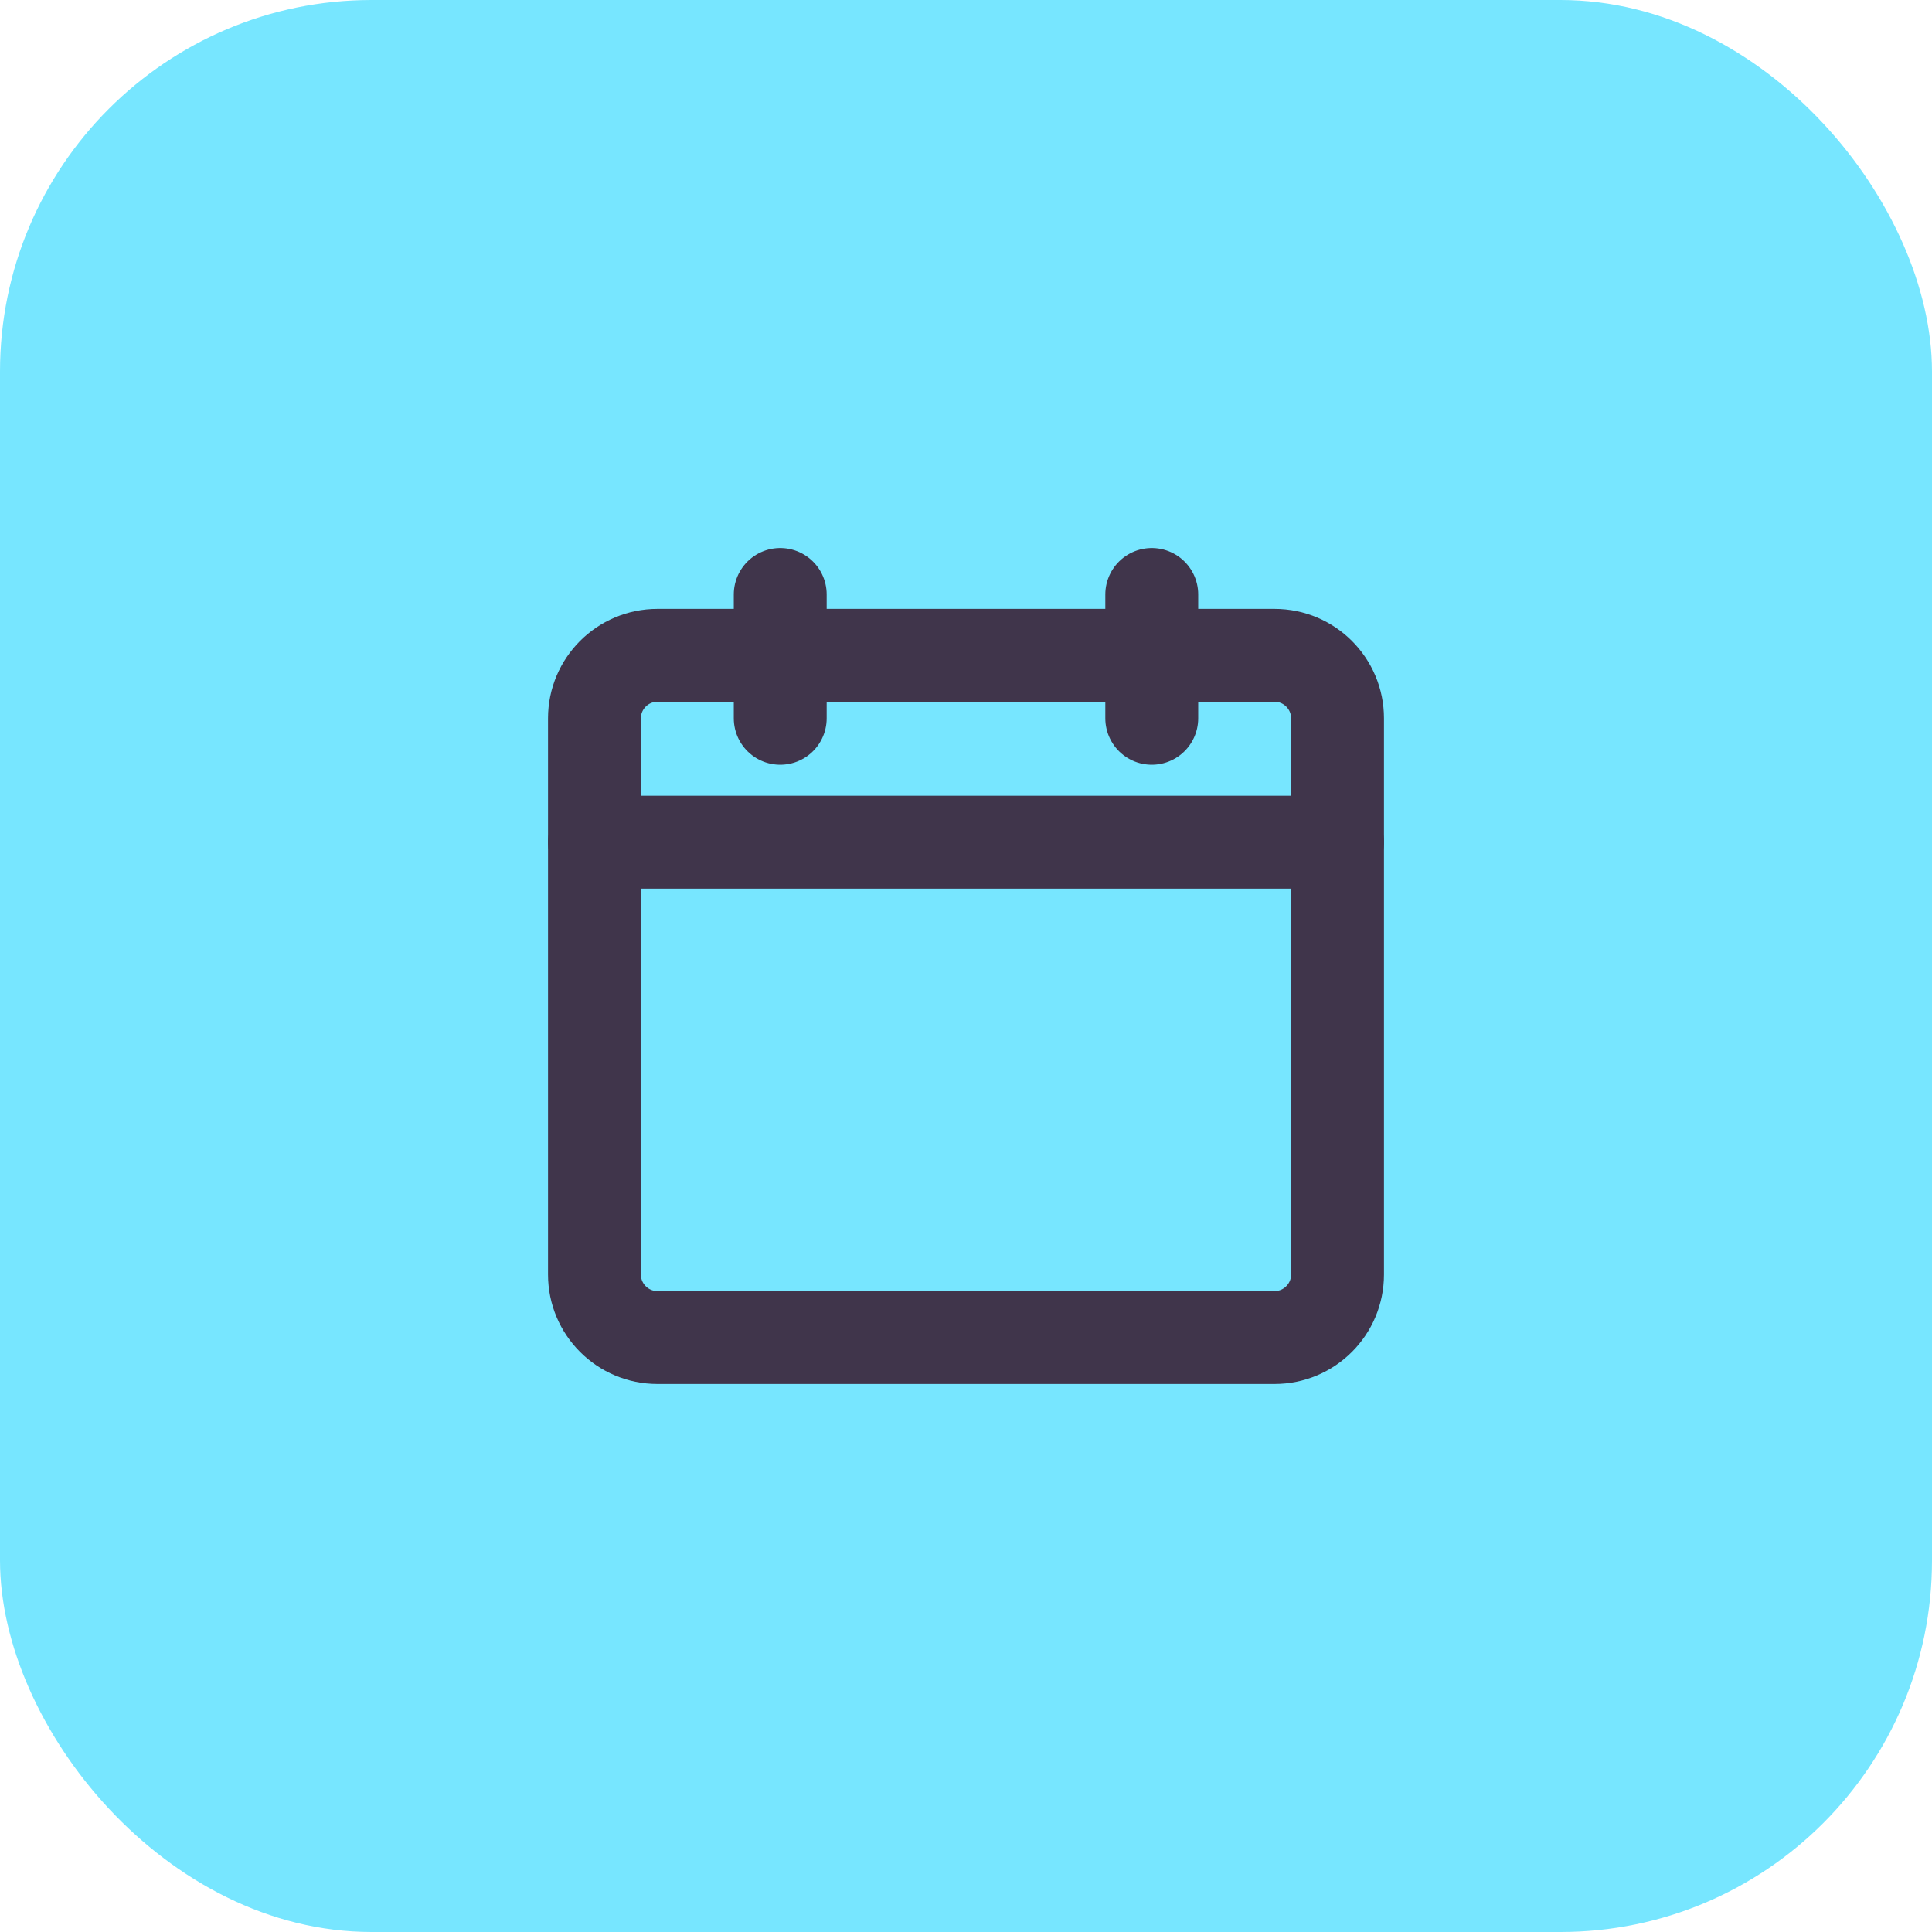
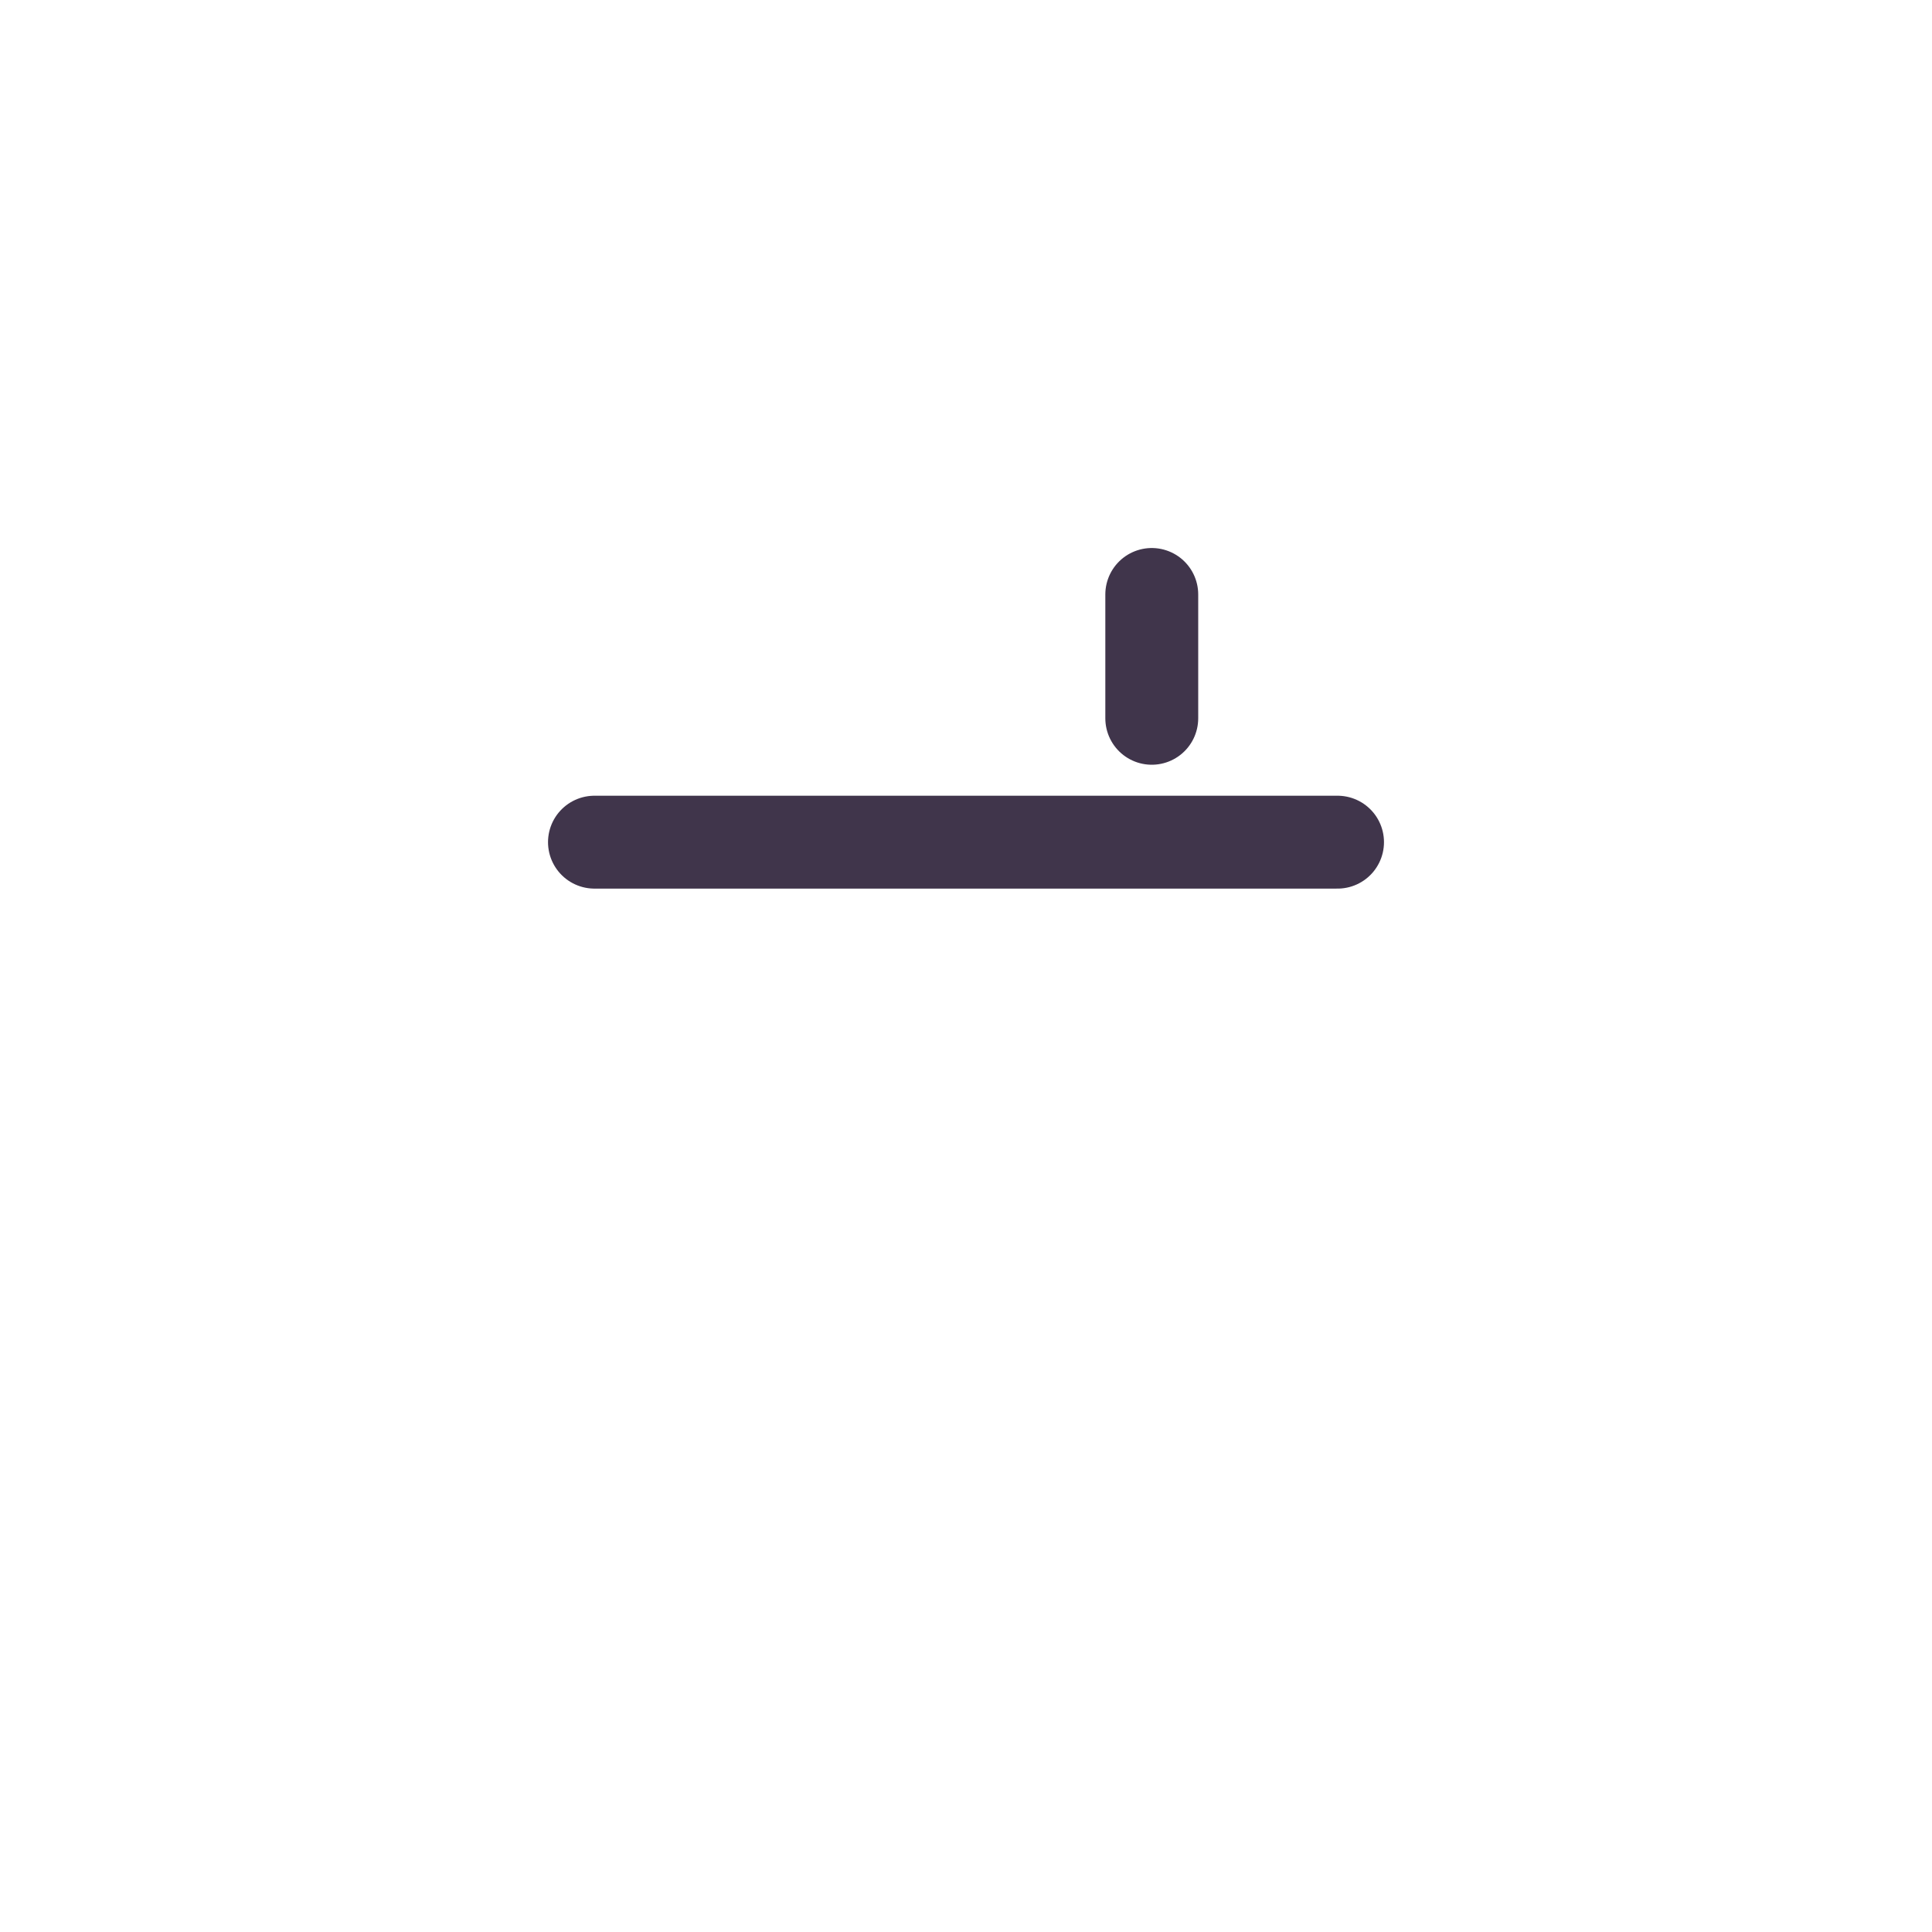
<svg xmlns="http://www.w3.org/2000/svg" width="52" height="52" viewBox="0 0 52 52" fill="none">
-   <rect width="52" height="52" rx="10" fill="#77E6FF" />
-   <path d="M34.305 36H17.695C16.759 36 16 35.241 16 34.305V19.333C16 18.397 16.759 17.638 17.695 17.638H34.305C35.241 17.638 36 18.397 36 19.333V34.305C36 35.241 35.241 36 34.305 36Z" stroke="#40354B" stroke-width="2.5" stroke-miterlimit="10" stroke-linecap="round" stroke-linejoin="round" />
  <path d="M36 22.667H16" stroke="#40354B" stroke-width="2.5" stroke-miterlimit="10" stroke-linecap="round" stroke-linejoin="round" />
-   <path d="M21 16V19.333" stroke="#40354B" stroke-width="2.5" stroke-miterlimit="10" stroke-linecap="round" stroke-linejoin="round" />
  <path d="M31 16V19.333" stroke="#40354B" stroke-width="2.5" stroke-miterlimit="10" stroke-linecap="round" stroke-linejoin="round" />
</svg>